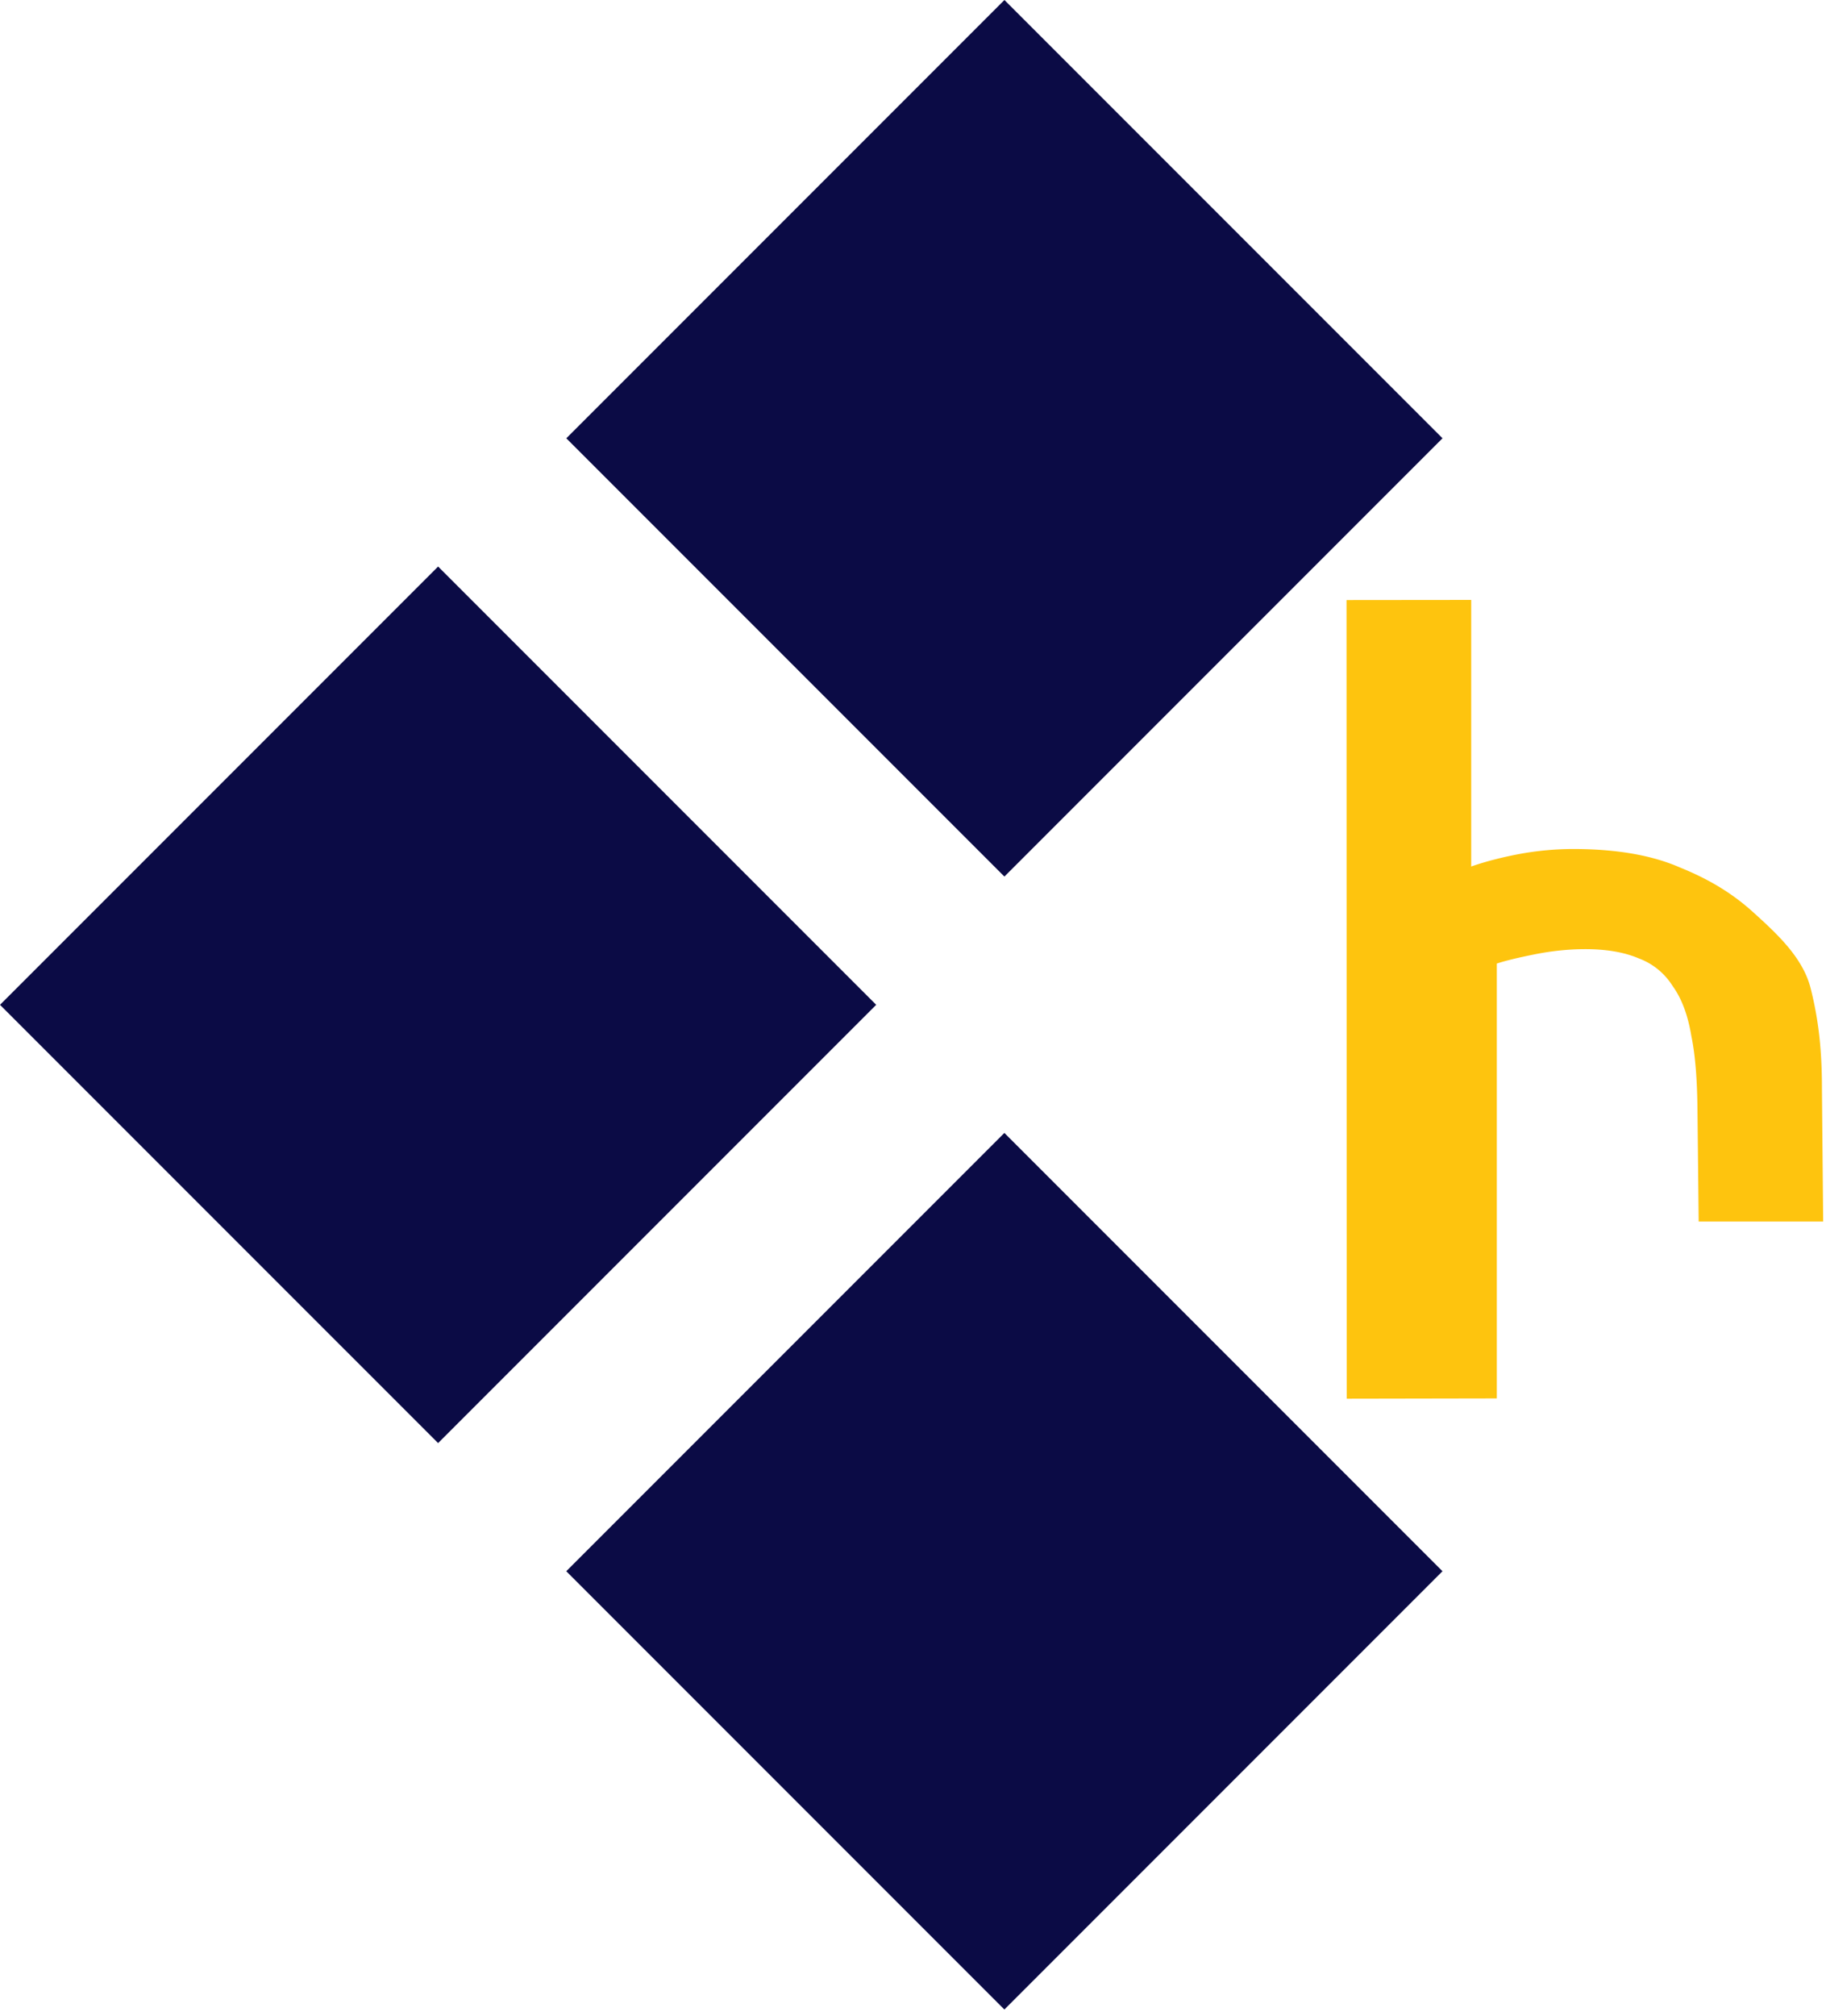
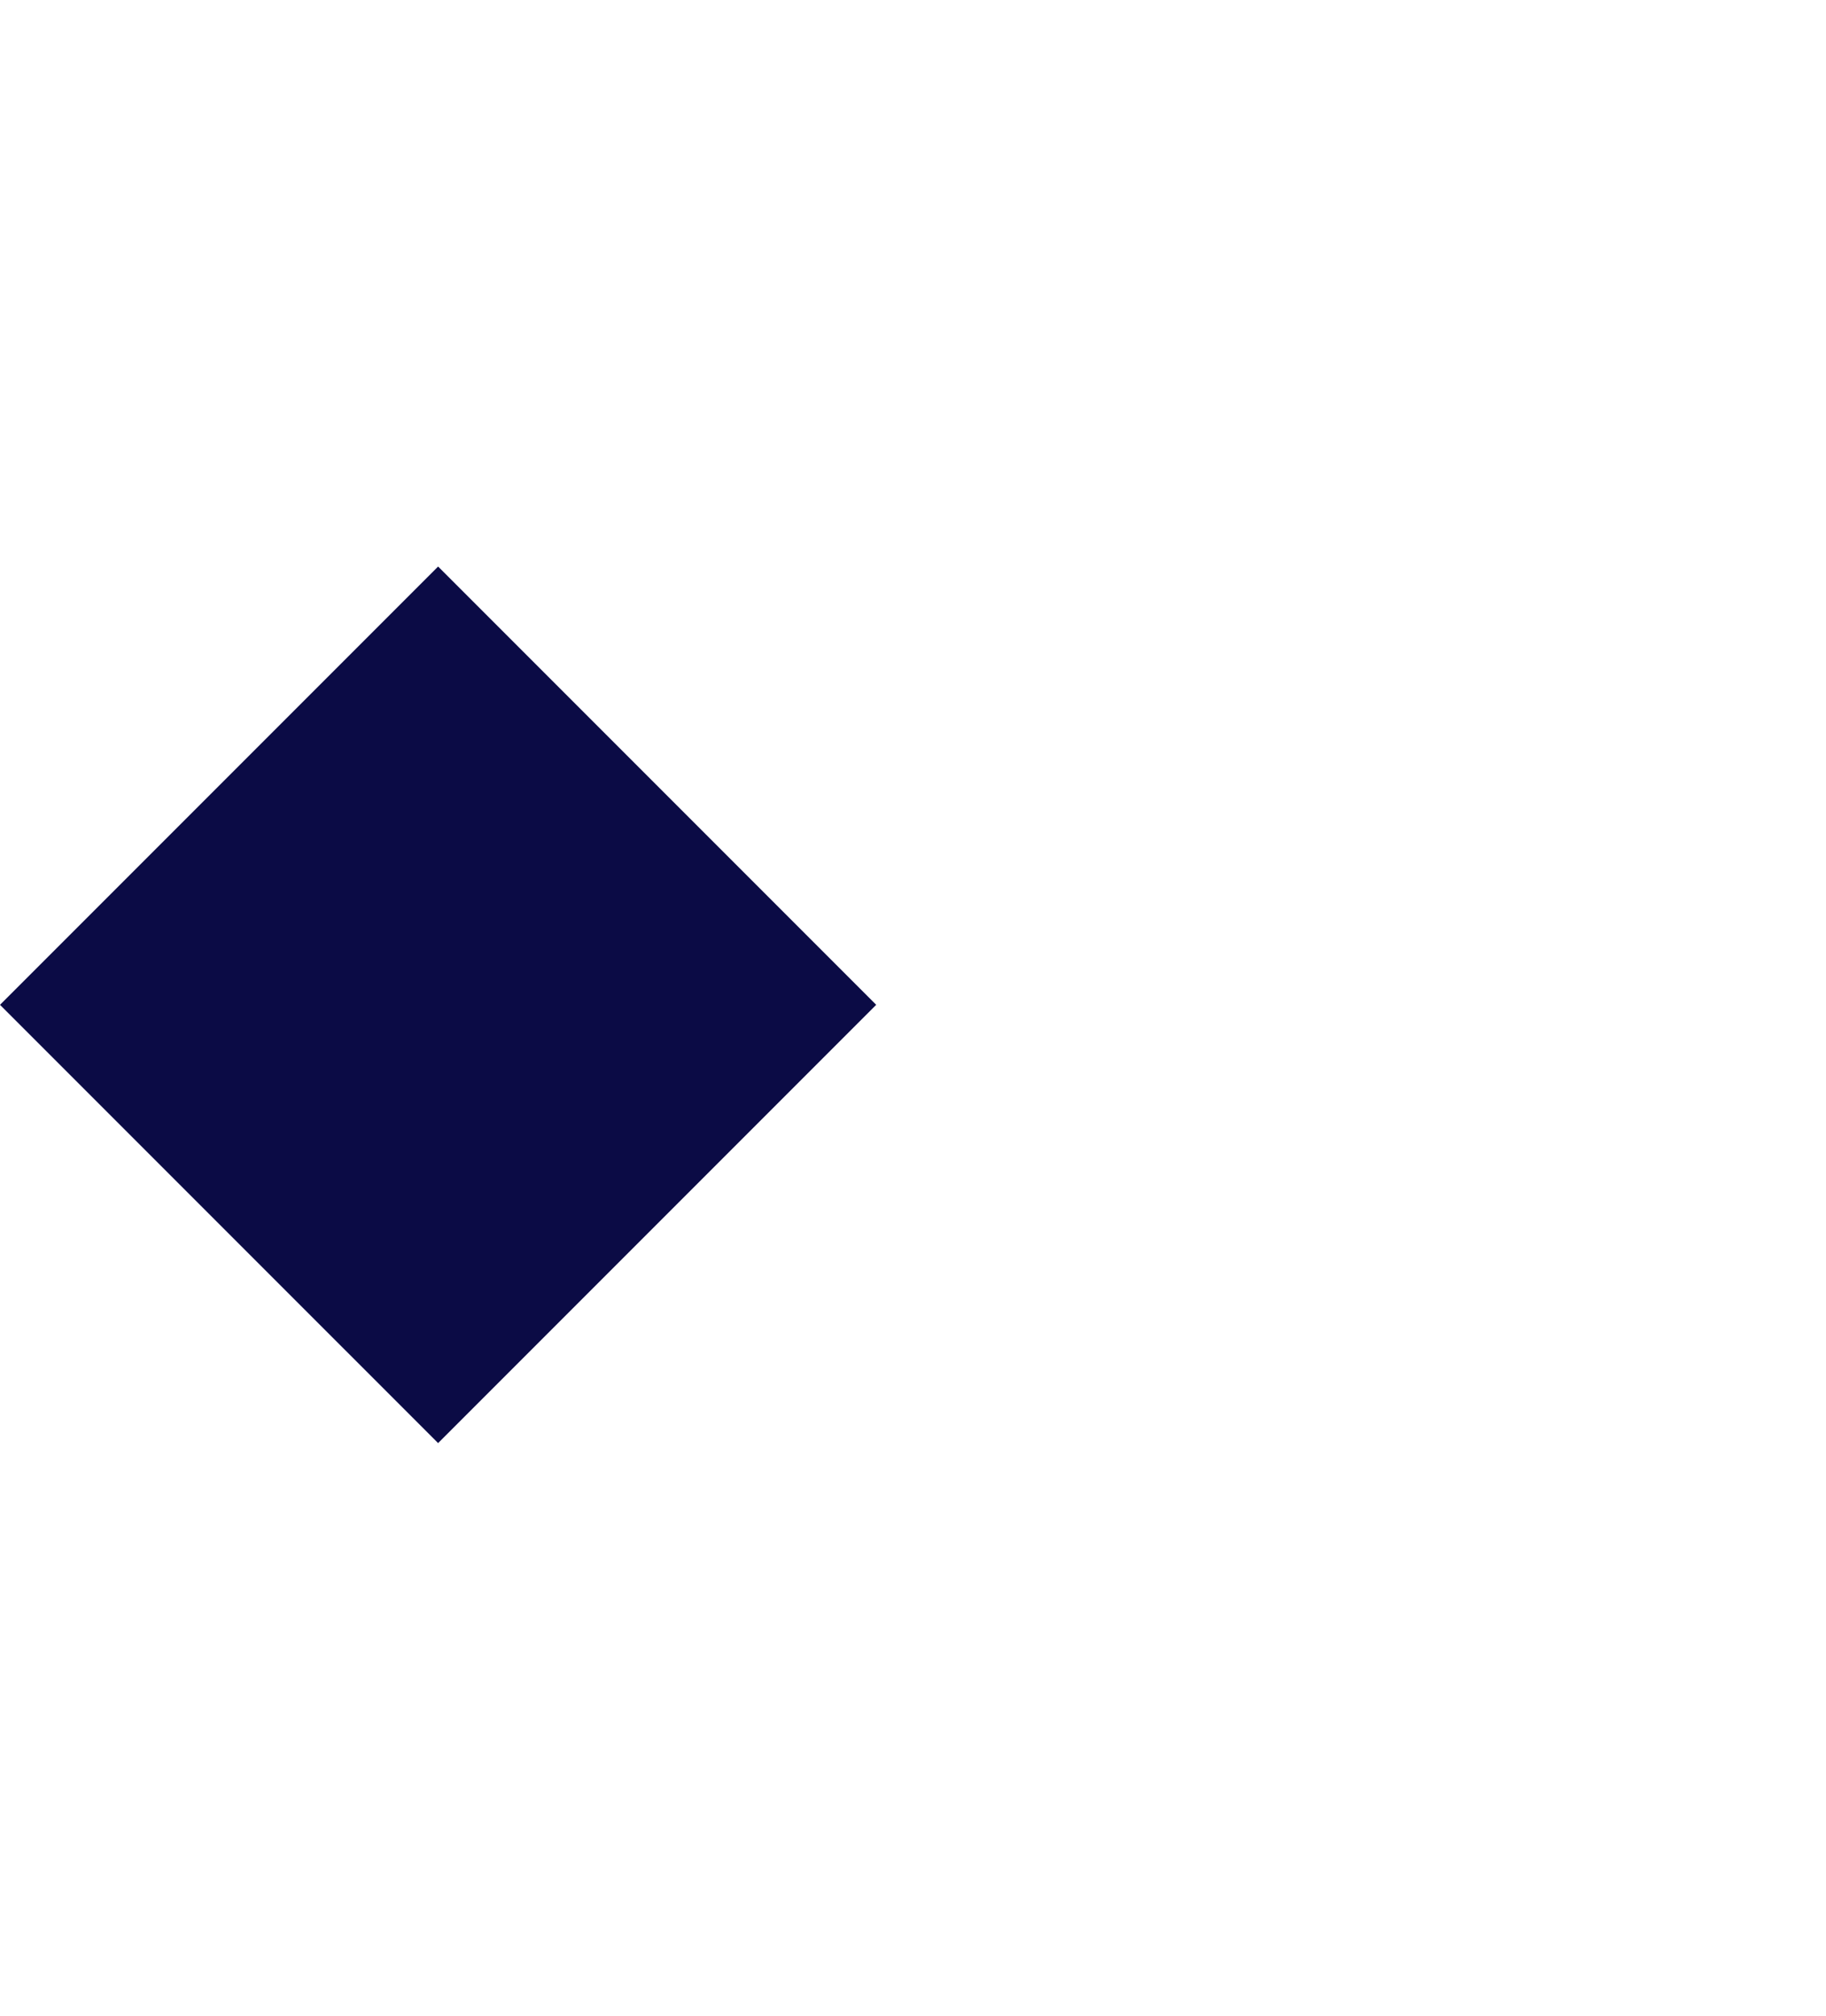
<svg xmlns="http://www.w3.org/2000/svg" data-bbox="0 0 173.73 191.408" viewBox="0 0 174 192" height="192" width="174" data-type="color">
  <g>
-     <path fill="#0B0B45" d="M95.71 0 53.963 41.747 95.71 83.494l41.747-41.747L95.71 0Z" data-color="1" />
    <path fill="#0B0B45" d="M41.747 53.963 0 95.71l41.747 41.746L83.493 95.71 41.747 53.963Z" data-color="1" />
-     <path fill="#0B0B45" d="M95.708 107.914 53.96 149.661l41.747 41.747 41.747-41.747-41.747-41.747Z" data-color="1" />
-     <path fill="#FEC40E" d="m128.328 133.227-.017-76.073 11.881-.012v25.394c1.307-.458 2.811-.85 4.51-1.177a28.497 28.497 0 0 1 5.197-.49c4.118 0 7.517.588 10.197 1.765 2.745 1.111 4.967 2.442 6.99 4.278 2.234 2.026 4.709 4.29 5.45 7.222.8 3.165 1.078 6.079 1.078 9.609l.116 12.611h-11.863l-.116-10.749c-.03-2.745-.196-5.065-.589-6.96-.326-1.962-.915-3.53-1.764-4.707a6.448 6.448 0 0 0-3.236-2.648c-1.373-.588-3.072-.882-5.099-.882-1.568 0-3.17.163-4.804.49-1.634.327-2.843.621-3.628.883v41.42l-14.303.026Z" data-color="2" />
  </g>
</svg>